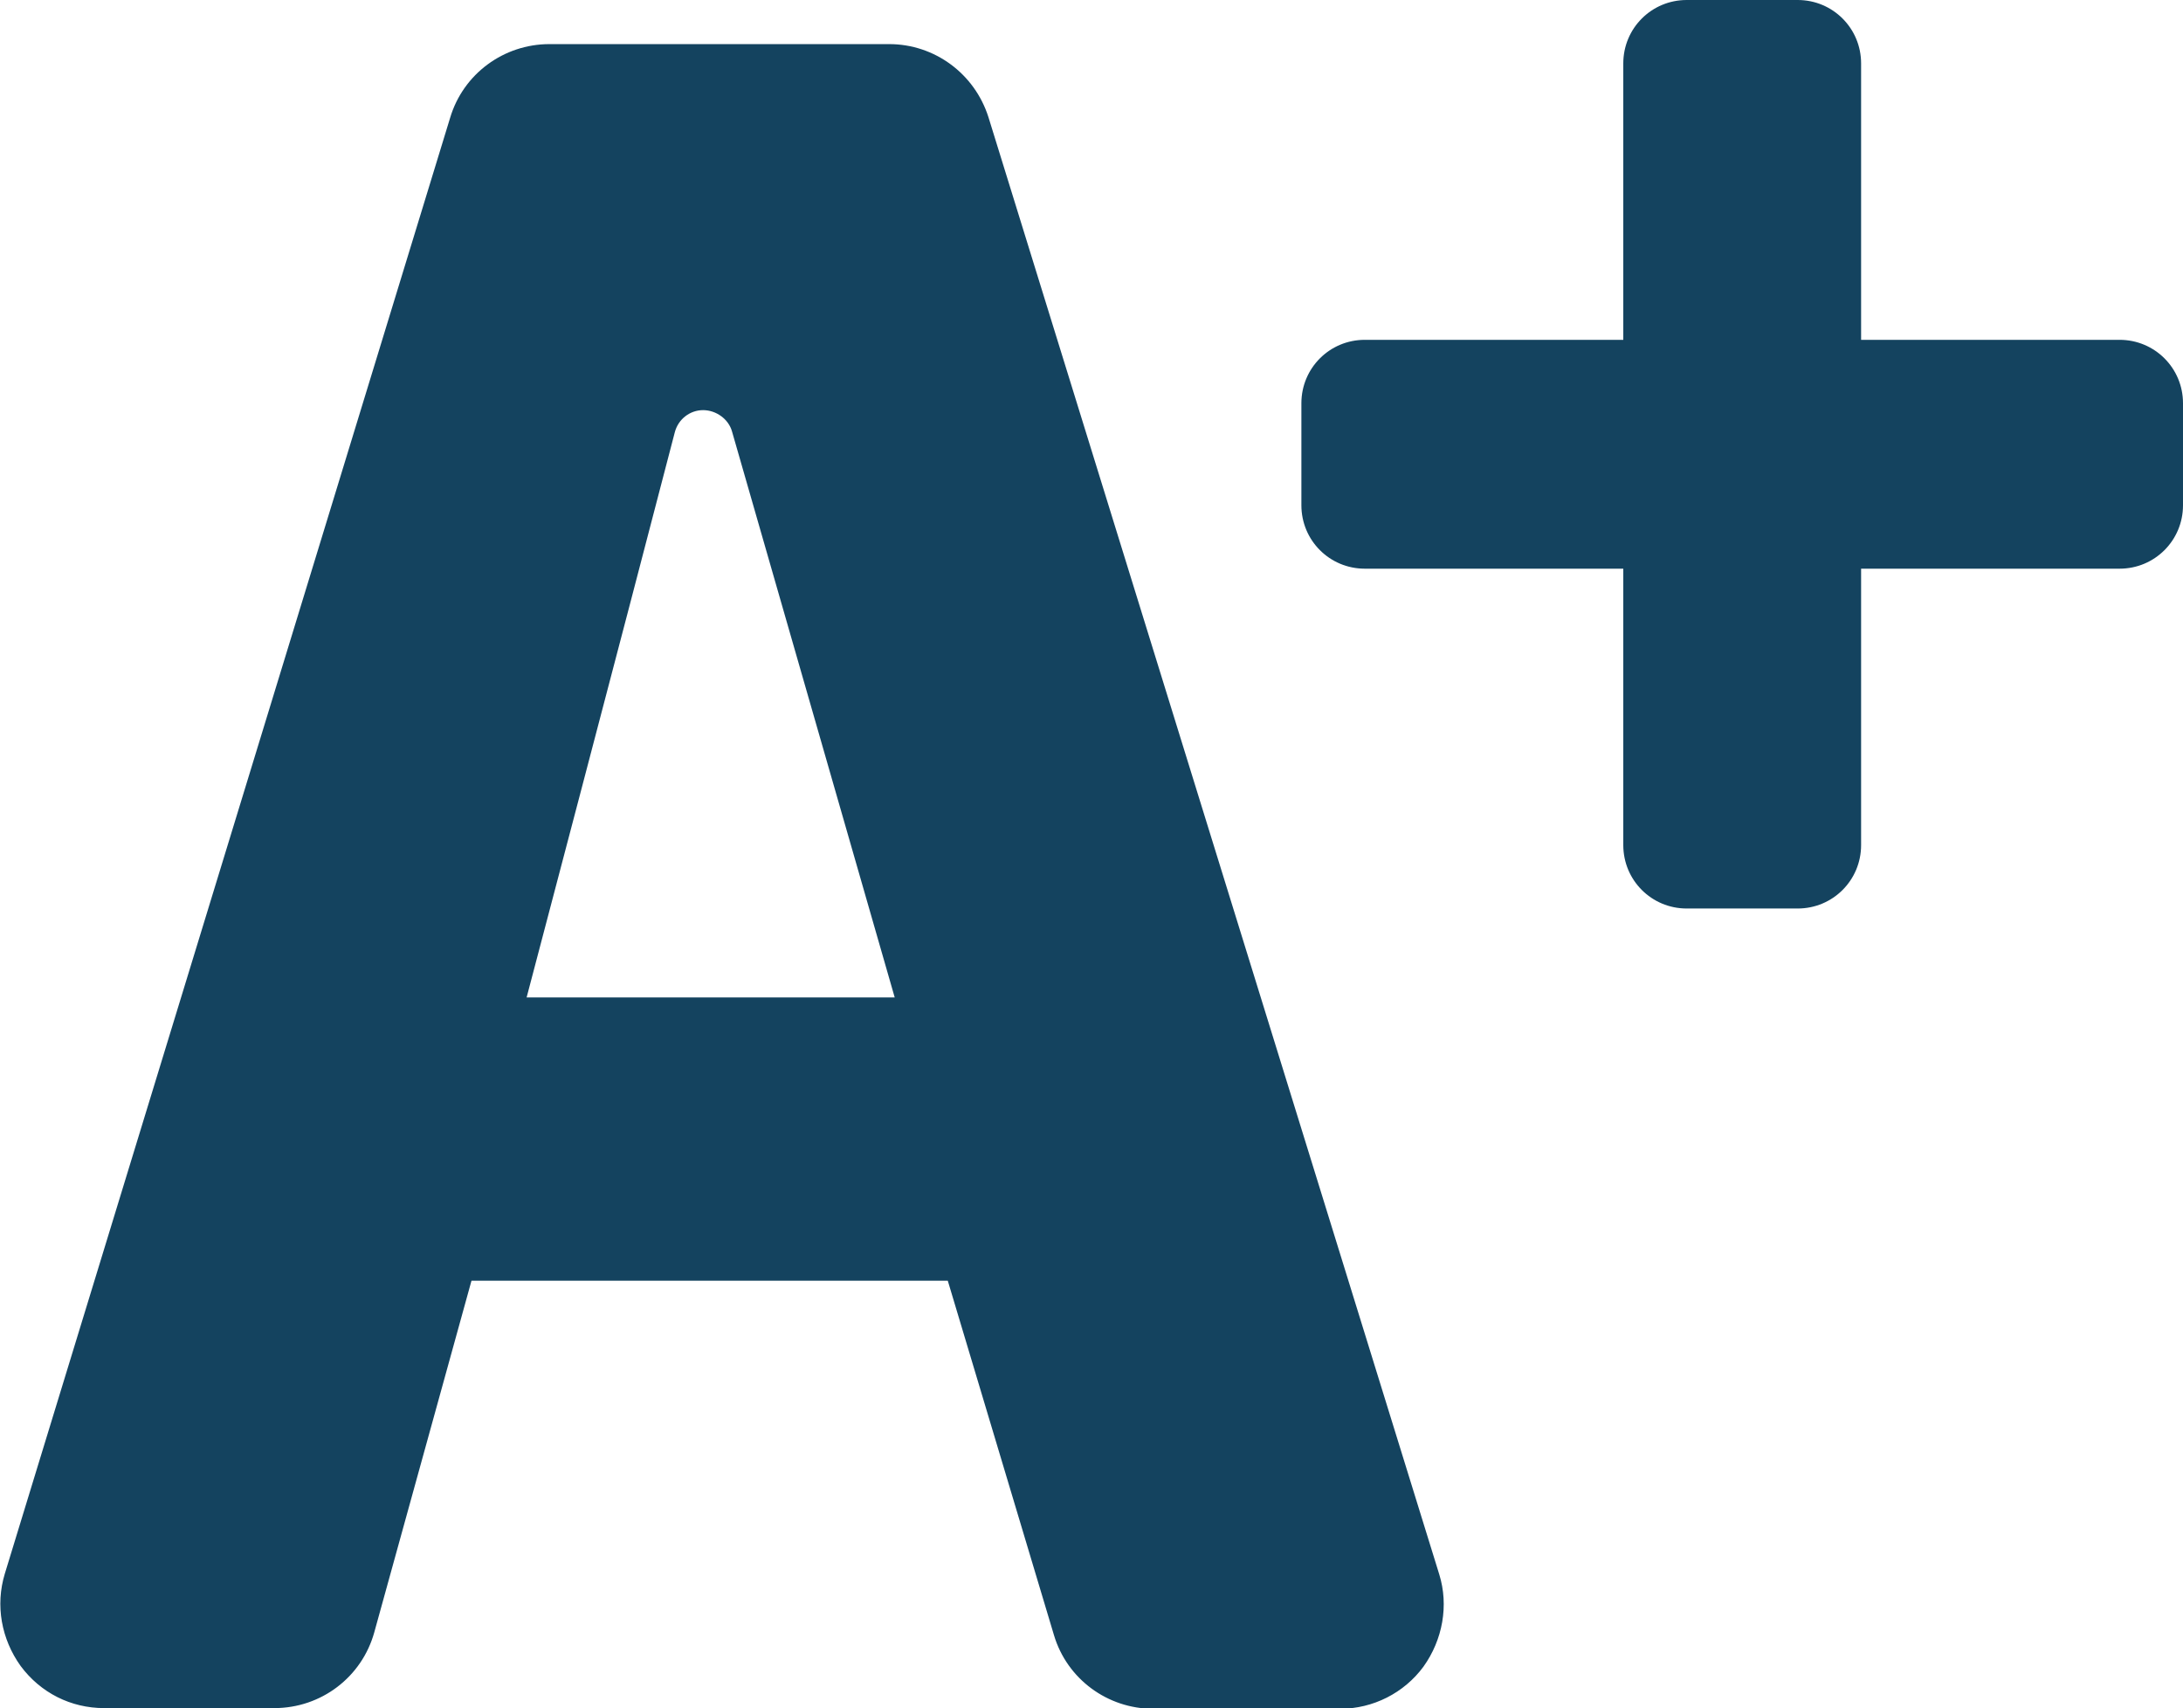
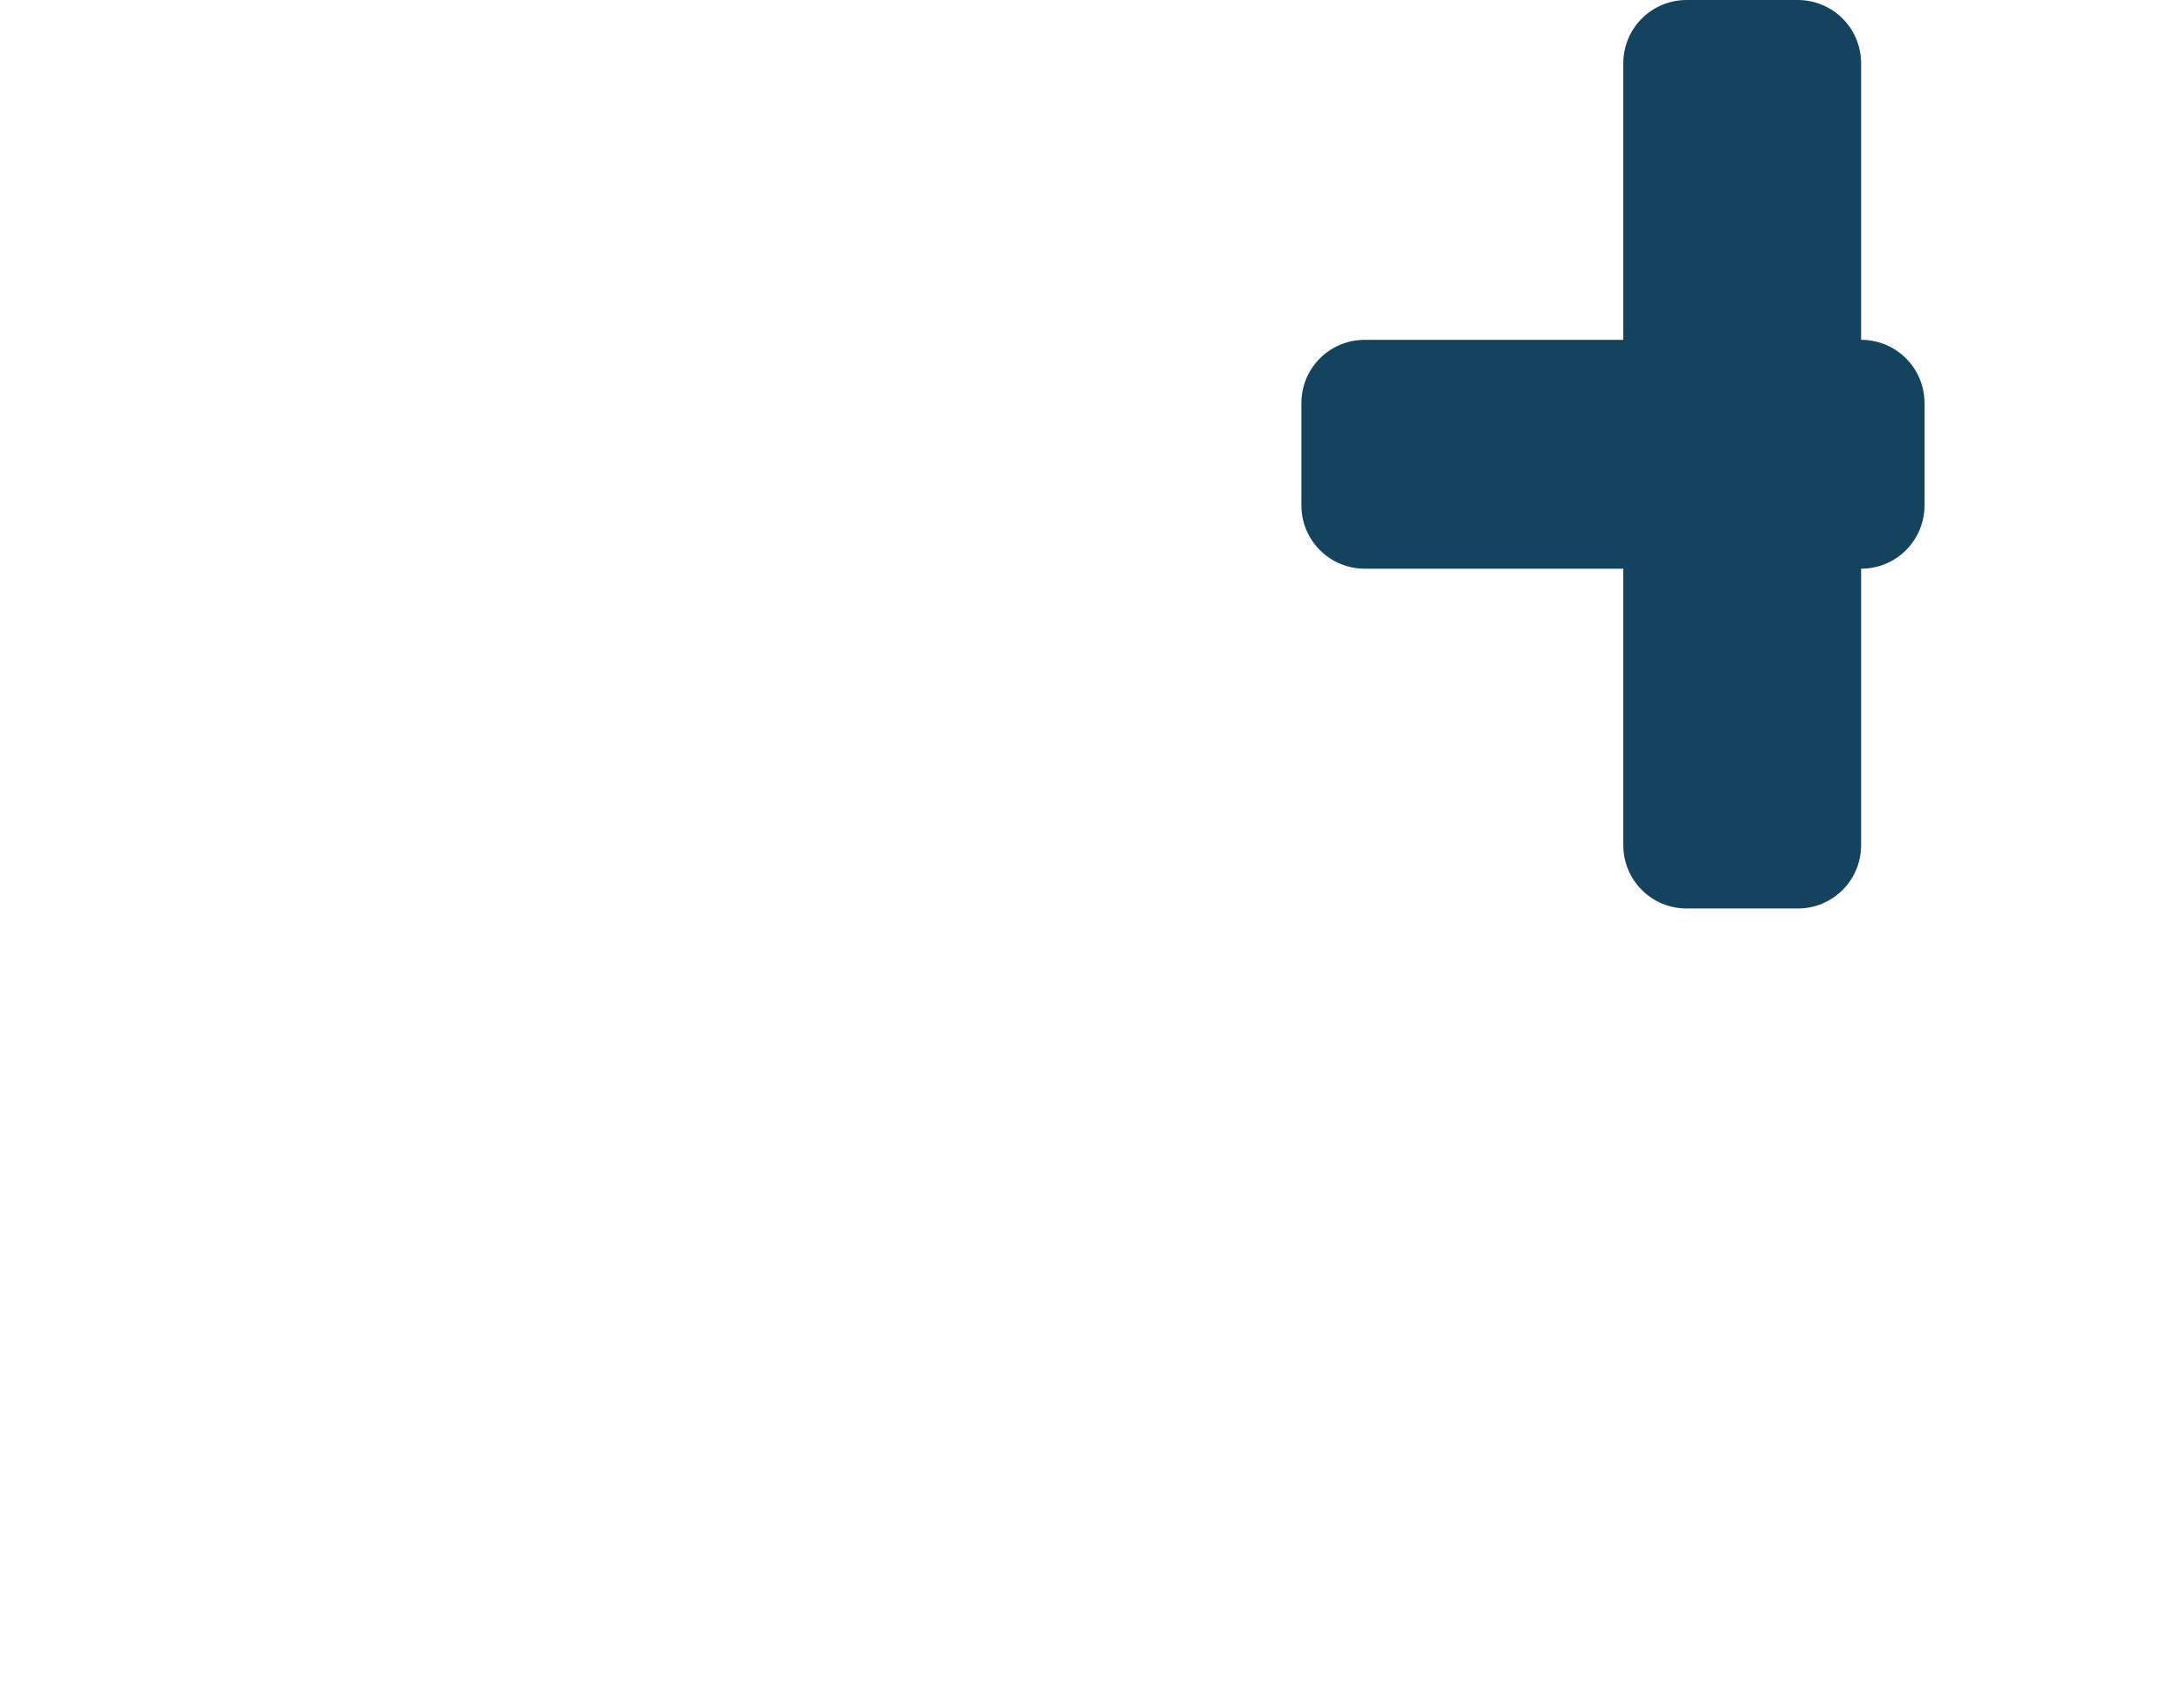
<svg xmlns="http://www.w3.org/2000/svg" id="Capa_1" data-name="Capa 1" viewBox="0 0 31.67 24.78">
  <defs>
    <style>
      .cls-1 {
        fill: #14435f;
      }
    </style>
  </defs>
-   <path class="cls-1" d="M7.97.64c-.66,0-1.25.43-1.44,1.07L.07,22.83c-.14.46-.05.95.23,1.34.29.39.73.61,1.21.61h2.47c.68,0,1.27-.45,1.45-1.1l1.41-5.1h6.91l1.54,5.14c.19.64.78,1.07,1.44,1.07h2.71c.48,0,.93-.23,1.21-.61.28-.39.37-.89.23-1.34L14.34,1.7c-.2-.63-.78-1.06-1.44-1.06h-4.94ZM7.64,14.47s1.41-5.35,2.15-8.2c.05-.19.22-.32.41-.32s.37.13.42.31l2.36,8.21h-5.34Z" />
-   <path class="cls-1" d="M27,4.93V.92c0-.51-.41-.92-.92-.92h-1.61c-.51,0-.92.41-.92.92v4.01h-3.75c-.51,0-.92.41-.92.92v1.48c0,.51.41.92.92.92h3.75v4.01c0,.51.41.92.92.92h1.61c.51,0,.92-.41.92-.92v-4.01h3.75c.51,0,.92-.41.92-.92v-1.48c0-.51-.41-.92-.92-.92h-3.75Z" />
+   <path class="cls-1" d="M27,4.93V.92c0-.51-.41-.92-.92-.92h-1.61c-.51,0-.92.41-.92.92v4.01h-3.75c-.51,0-.92.41-.92.92v1.48c0,.51.41.92.92.92h3.75v4.01c0,.51.41.92.92.92h1.61c.51,0,.92-.41.92-.92v-4.01c.51,0,.92-.41.92-.92v-1.48c0-.51-.41-.92-.92-.92h-3.75Z" />
</svg>